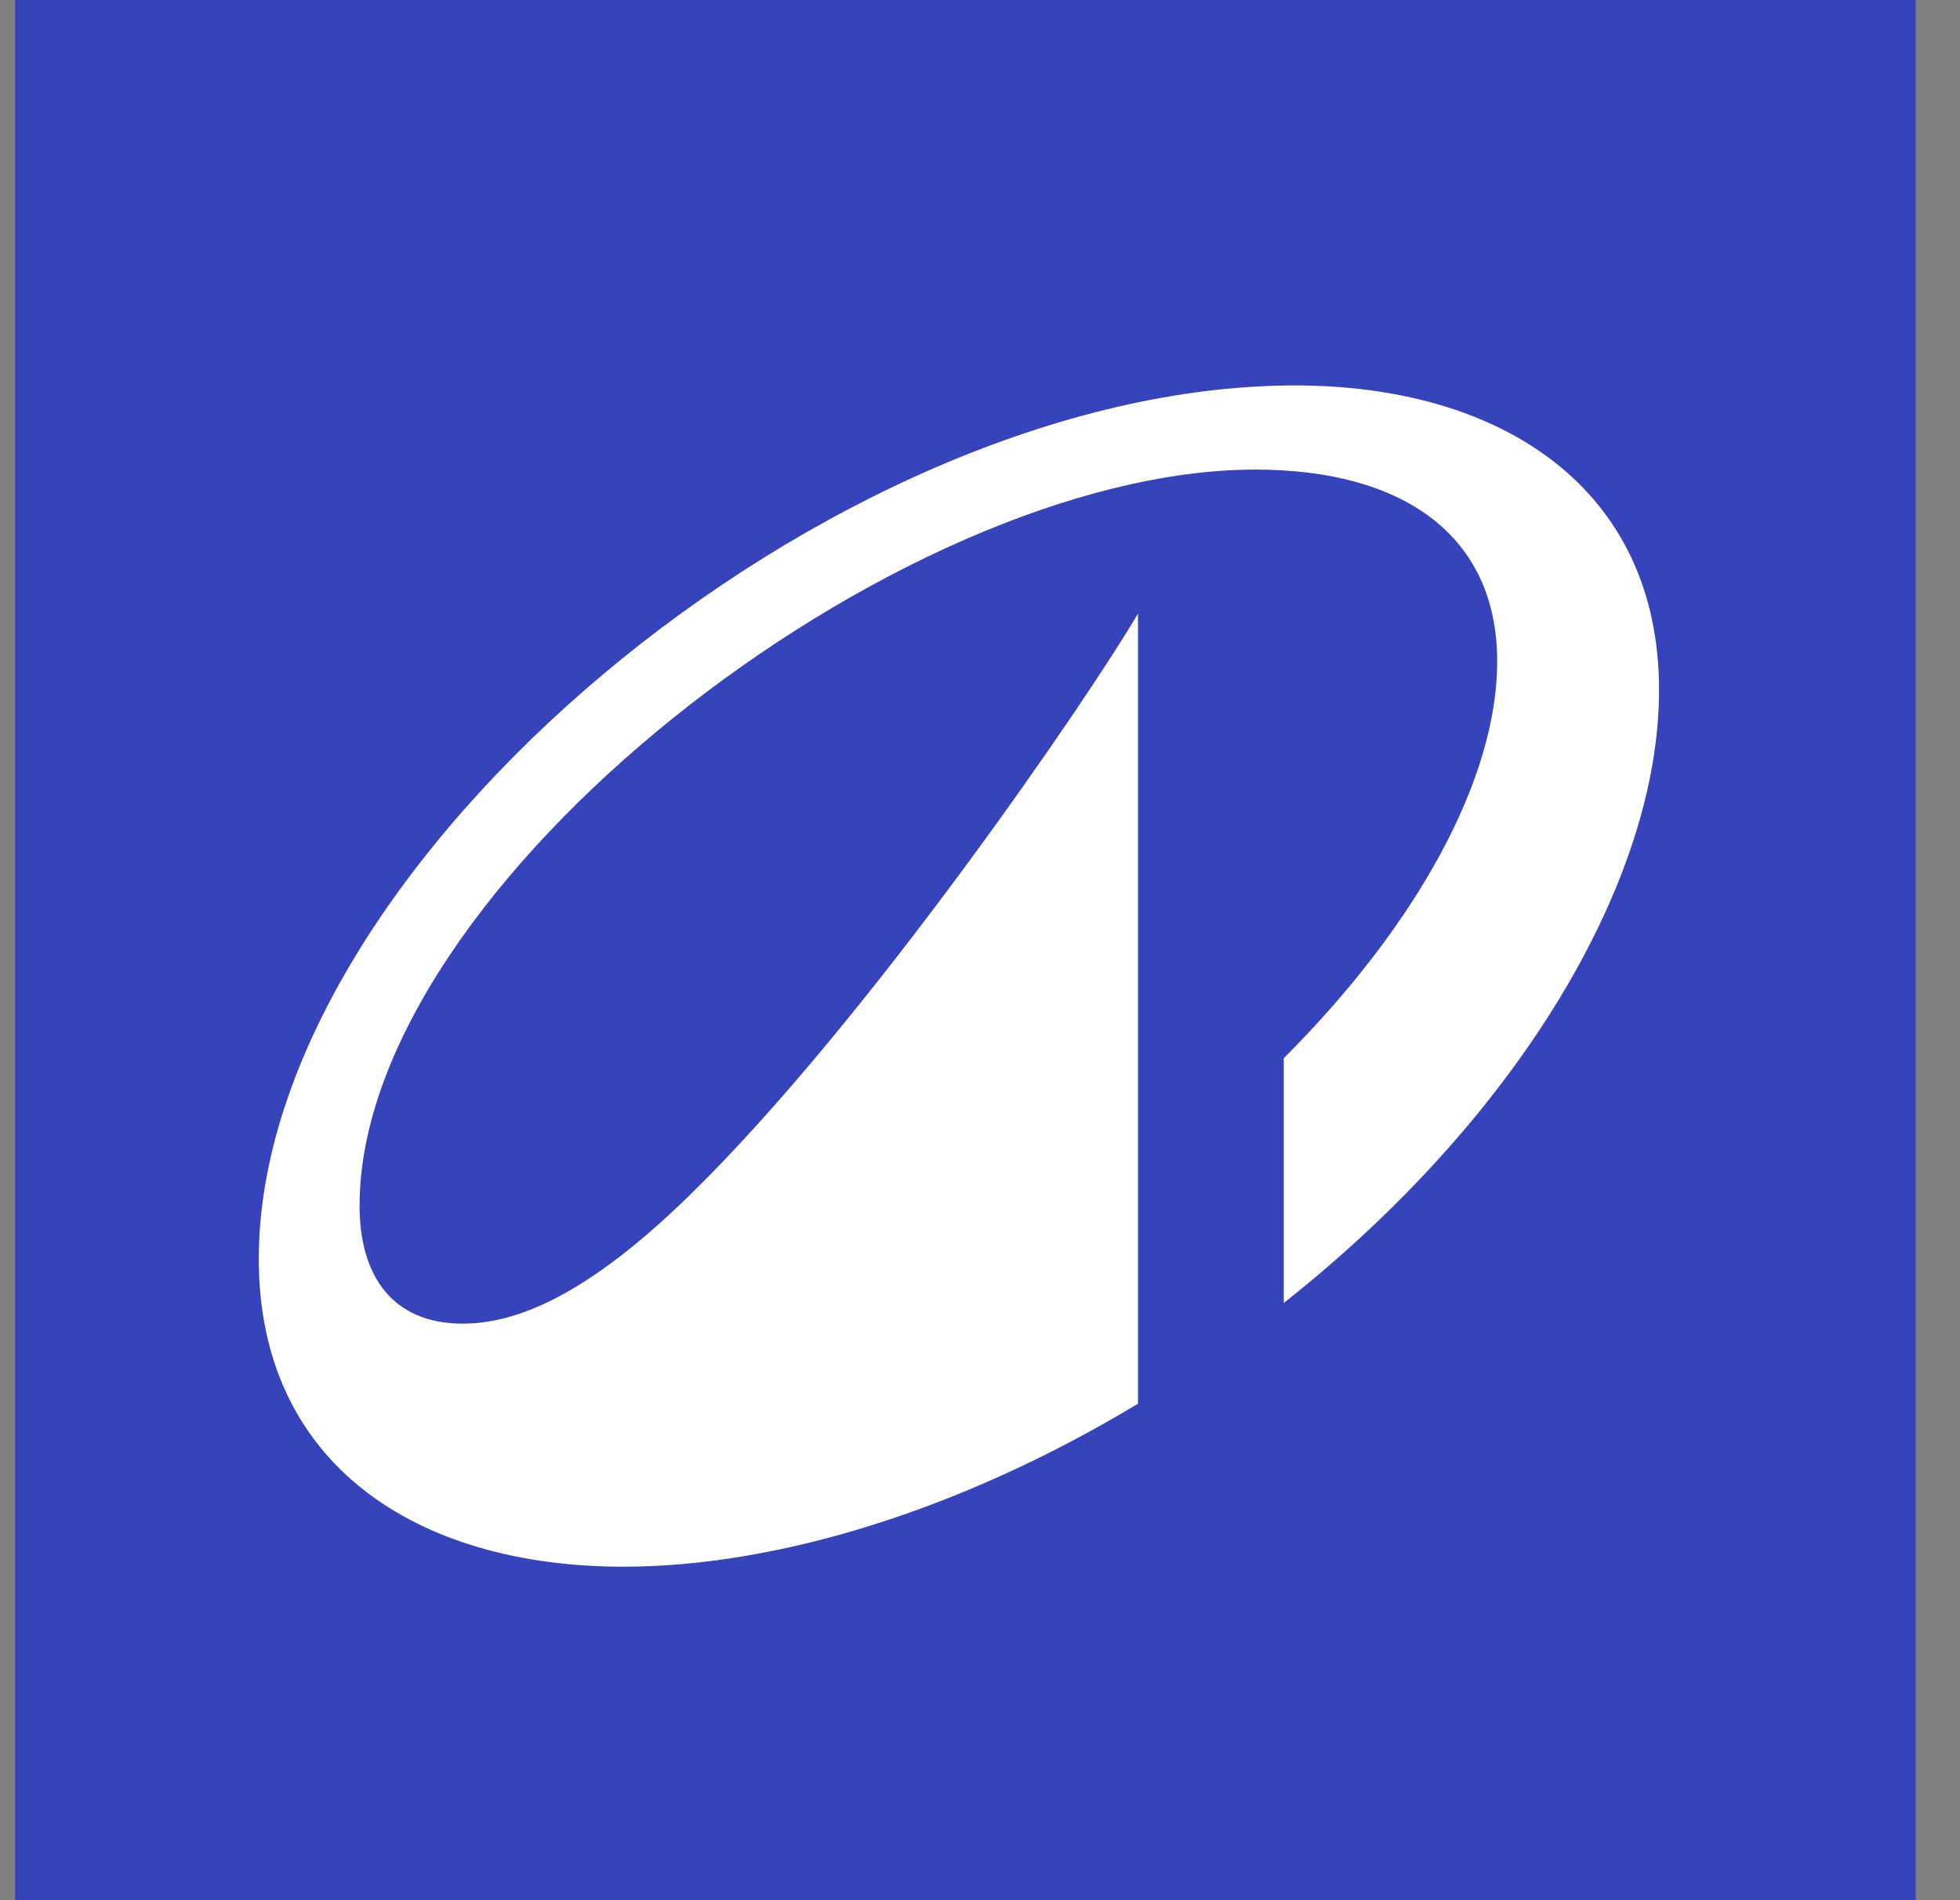
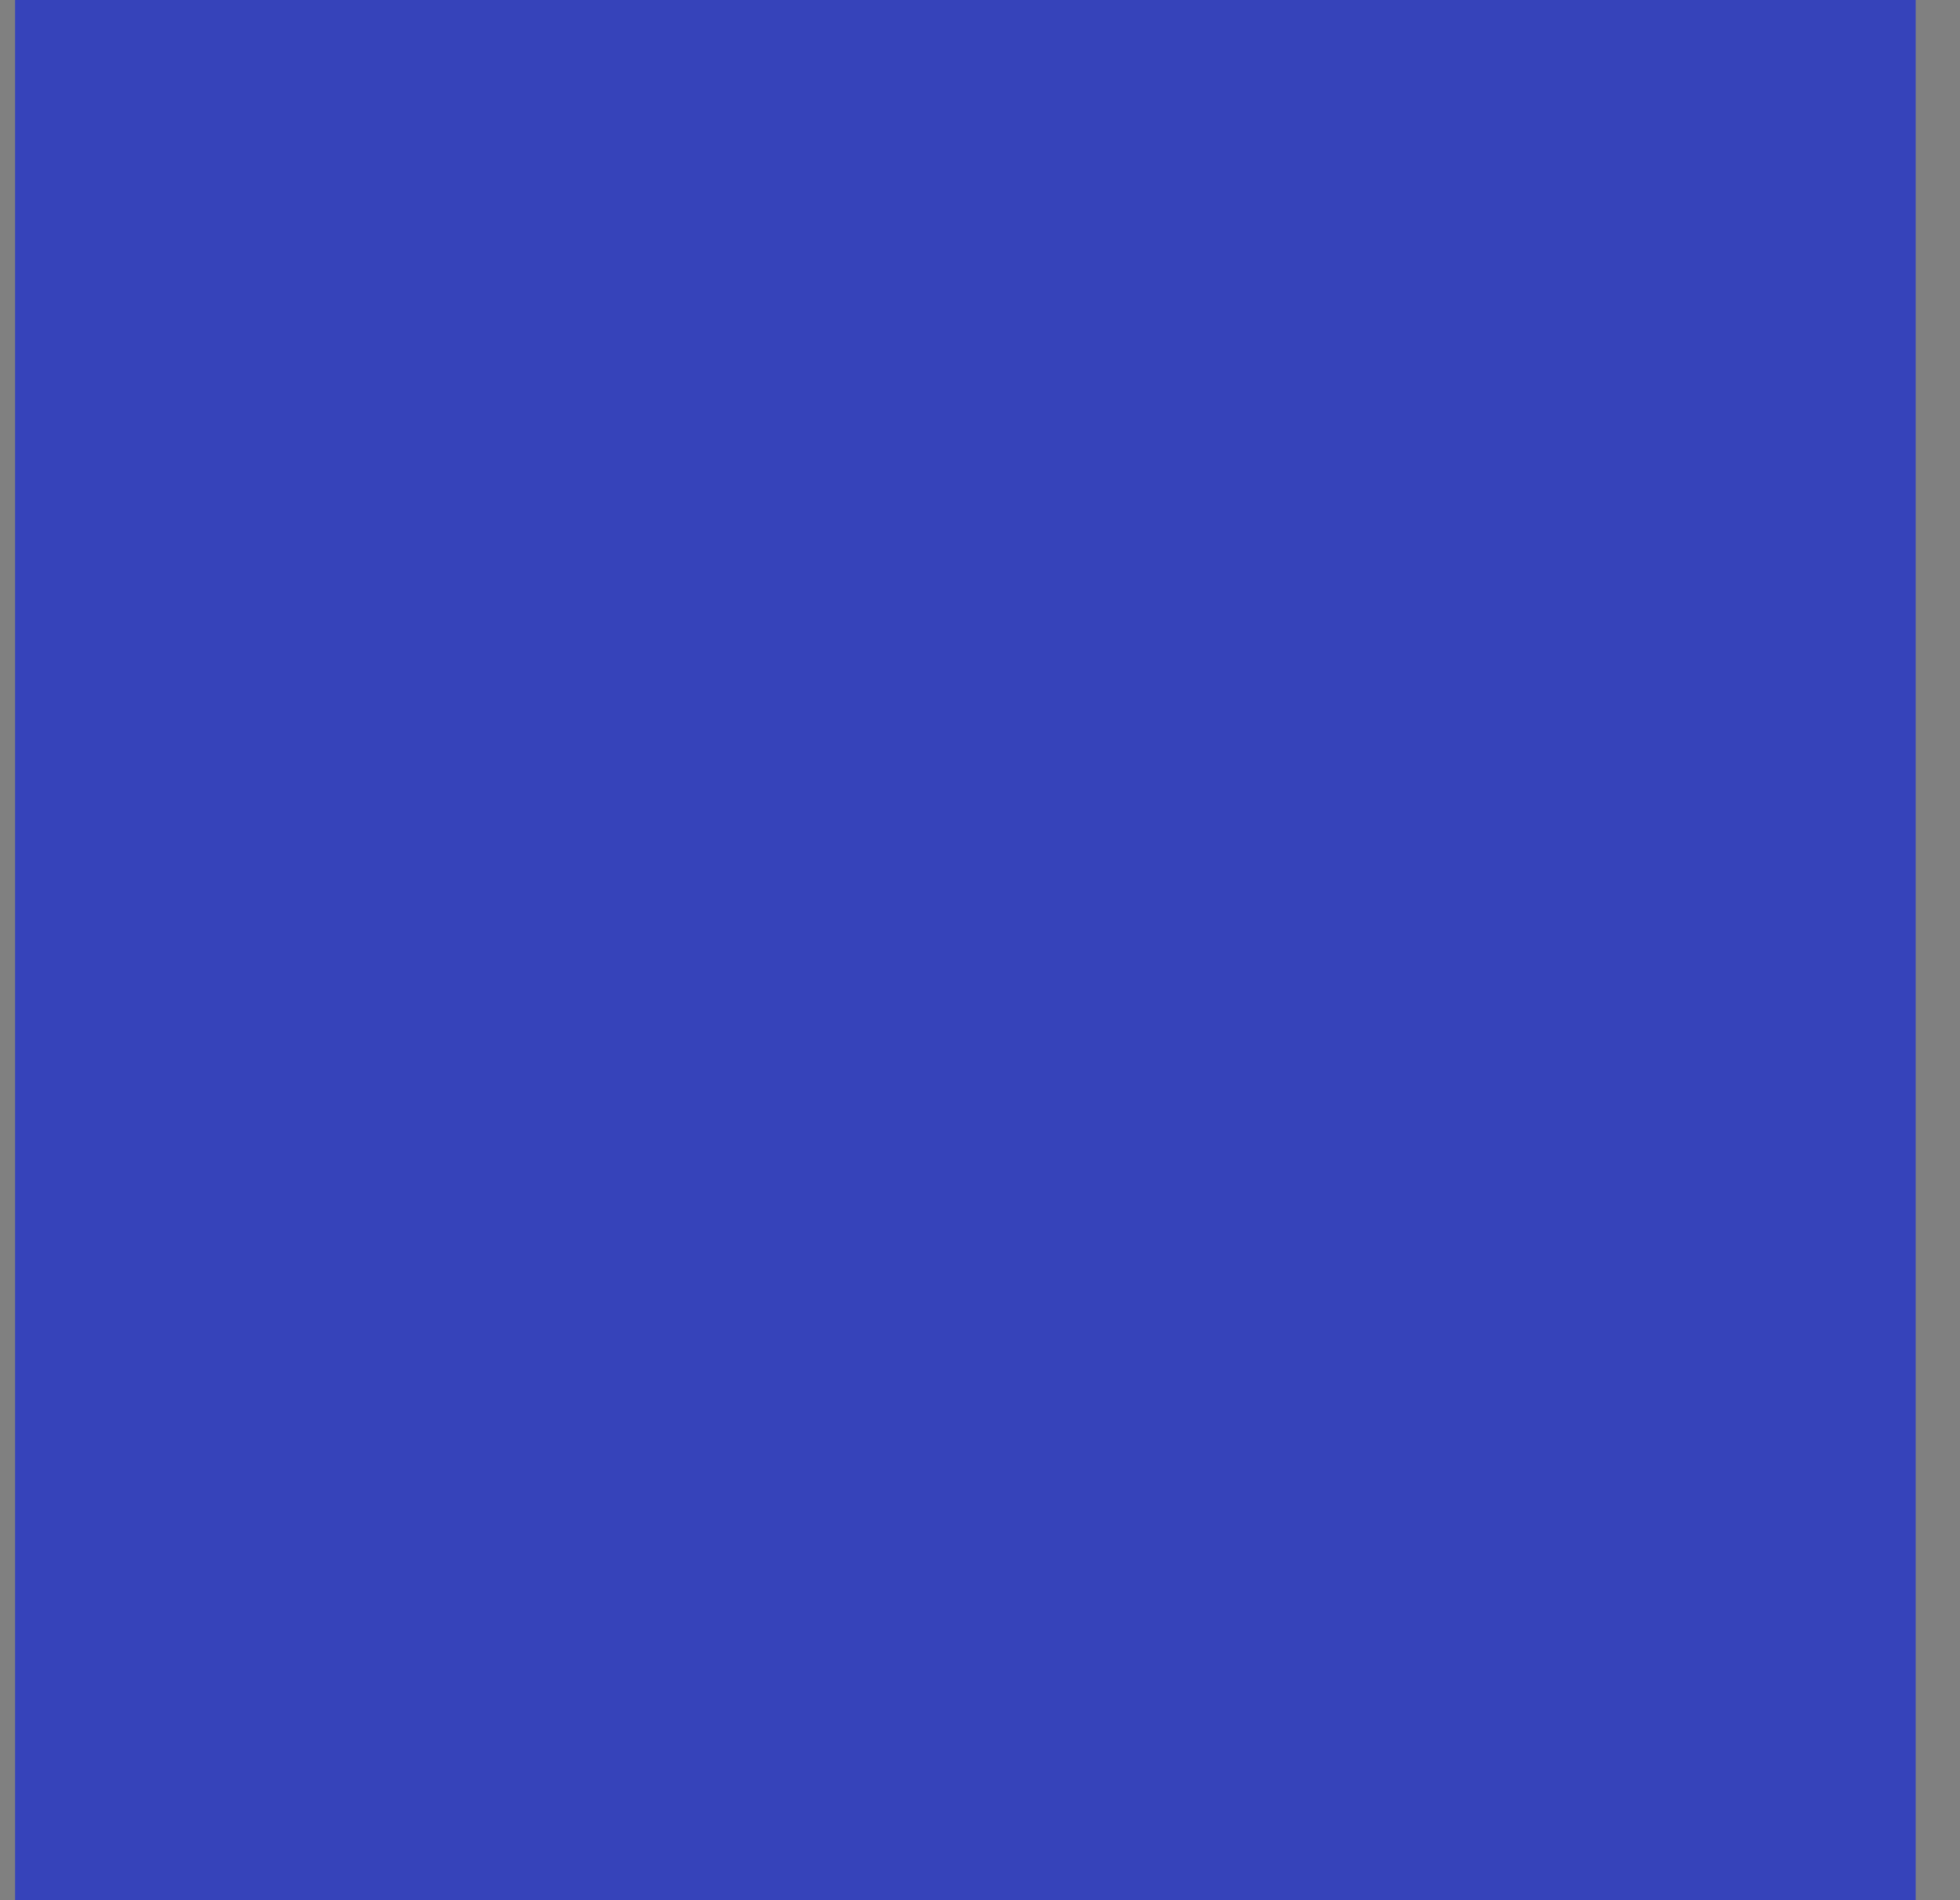
<svg xmlns="http://www.w3.org/2000/svg" width="33" height="32" viewBox="0 0 33 32" fill="none">
  <rect x="0" y="0" width="33" height="32" fill="#808080" stroke="none" />
  <rect width="32" height="32" transform="translate(0.254)" fill="#3643BA" />
  <g clip-path="url(#clip0_2301_3109)">
-     <path d="M21.805 6.491C14.029 6.491 4.357 14.536 4.357 21.203C4.357 24.647 7.002 26.384 10.496 26.384C13.061 26.384 16.165 25.445 19.16 23.639V10.334C18.361 11.701 14.608 17.211 11.594 20.145C10.057 21.643 8.839 22.291 7.791 22.291C6.613 22.291 6.054 21.493 6.054 20.305C6.054 14.915 15.127 7.908 21.136 7.908C23.611 7.908 25.208 9.006 25.208 11.142C25.208 13.099 23.881 15.554 21.615 17.82V21.942C25.568 18.818 27.933 14.835 27.933 11.621C27.933 8.238 25.298 6.491 21.805 6.491Z" fill="white" />
-   </g>
+     </g>
  <defs>
    <clipPath id="clip0_2301_3109">
      <rect width="23.871" height="19.893" fill="white" transform="translate(4.258 6.491)" />
    </clipPath>
  </defs>
</svg>